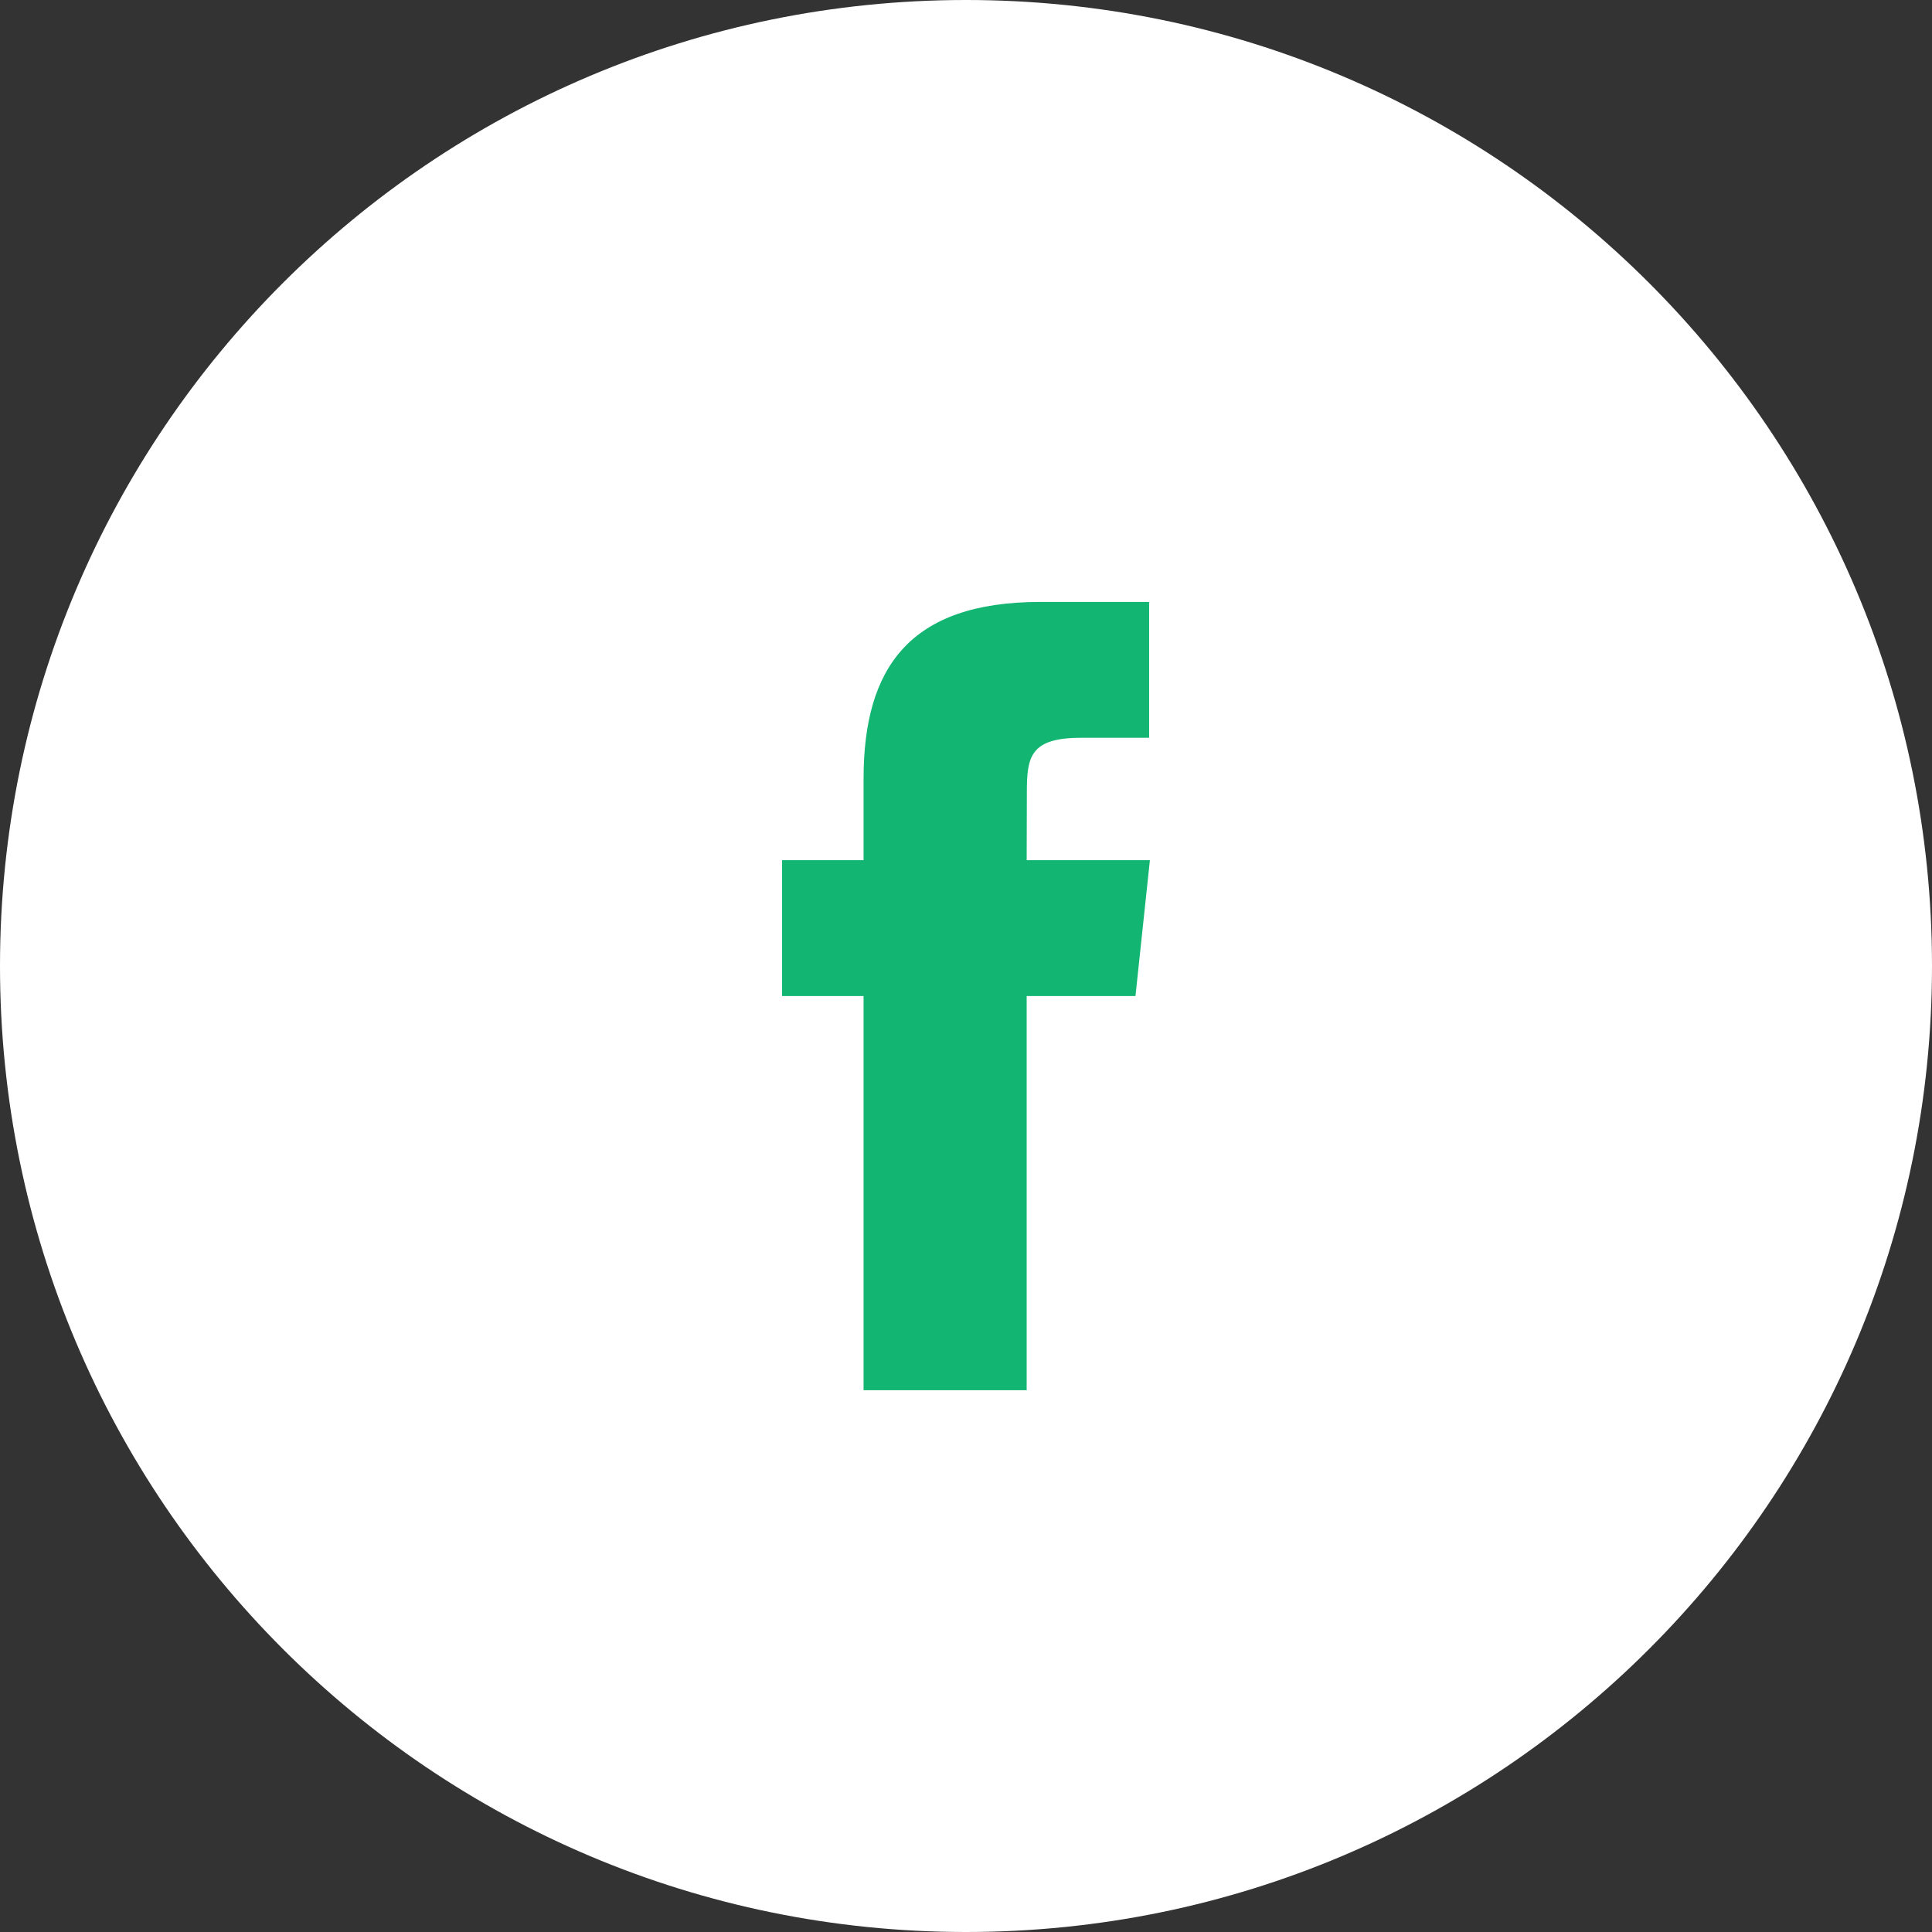
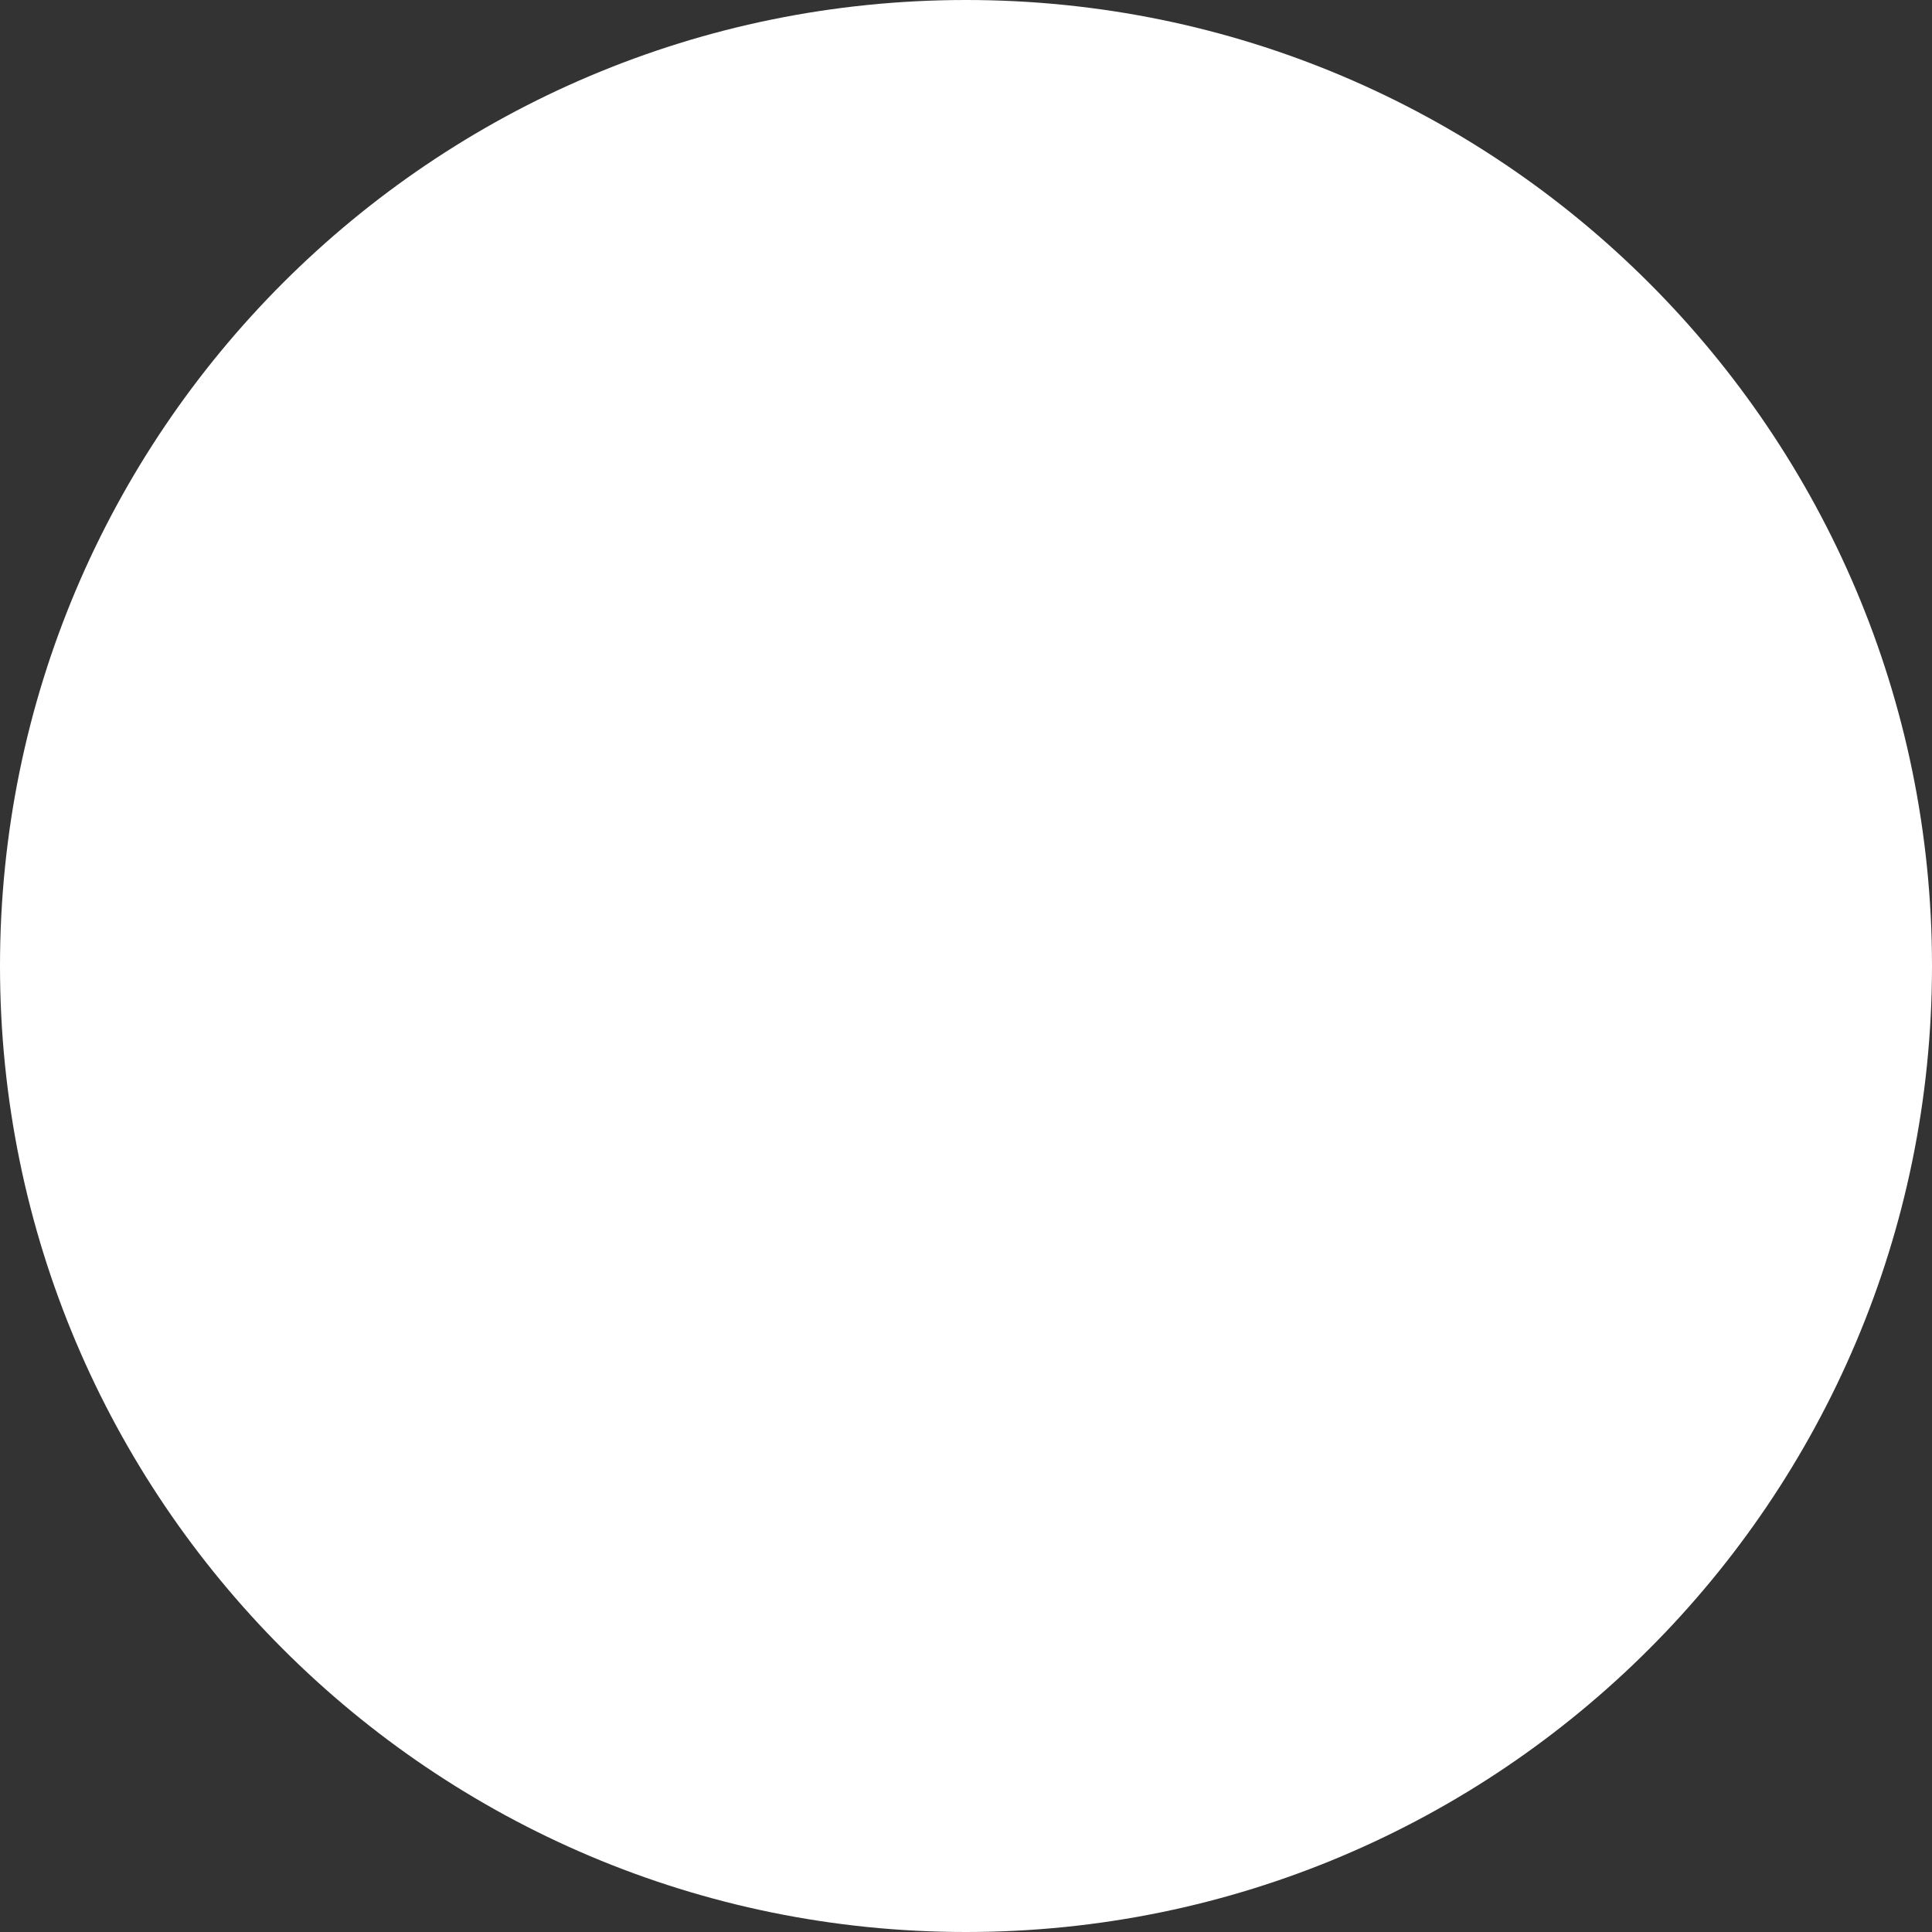
<svg xmlns="http://www.w3.org/2000/svg" width="64" height="64" viewBox="0 0 64 64" fill="none">
  <rect x="0" y="0" width="64" height="64" fill="#333333" stroke="none" />
  <path d="M0 32C0 14.327 14.327 0 32 0C49.673 0 64 14.327 64 32C64 49.673 49.673 64 32 64C14.327 64 0 49.673 0 32Z" fill="white" />
-   <path d="M34.01 46.052V32.995H37.614L38.092 28.495H34.01L34.016 26.243C34.016 25.069 34.127 24.44 35.813 24.44H38.066V19.94H34.461C30.131 19.94 28.607 22.123 28.607 25.794V28.495H25.908V32.995H28.607V46.052H34.01Z" fill="#12B571" />
</svg>